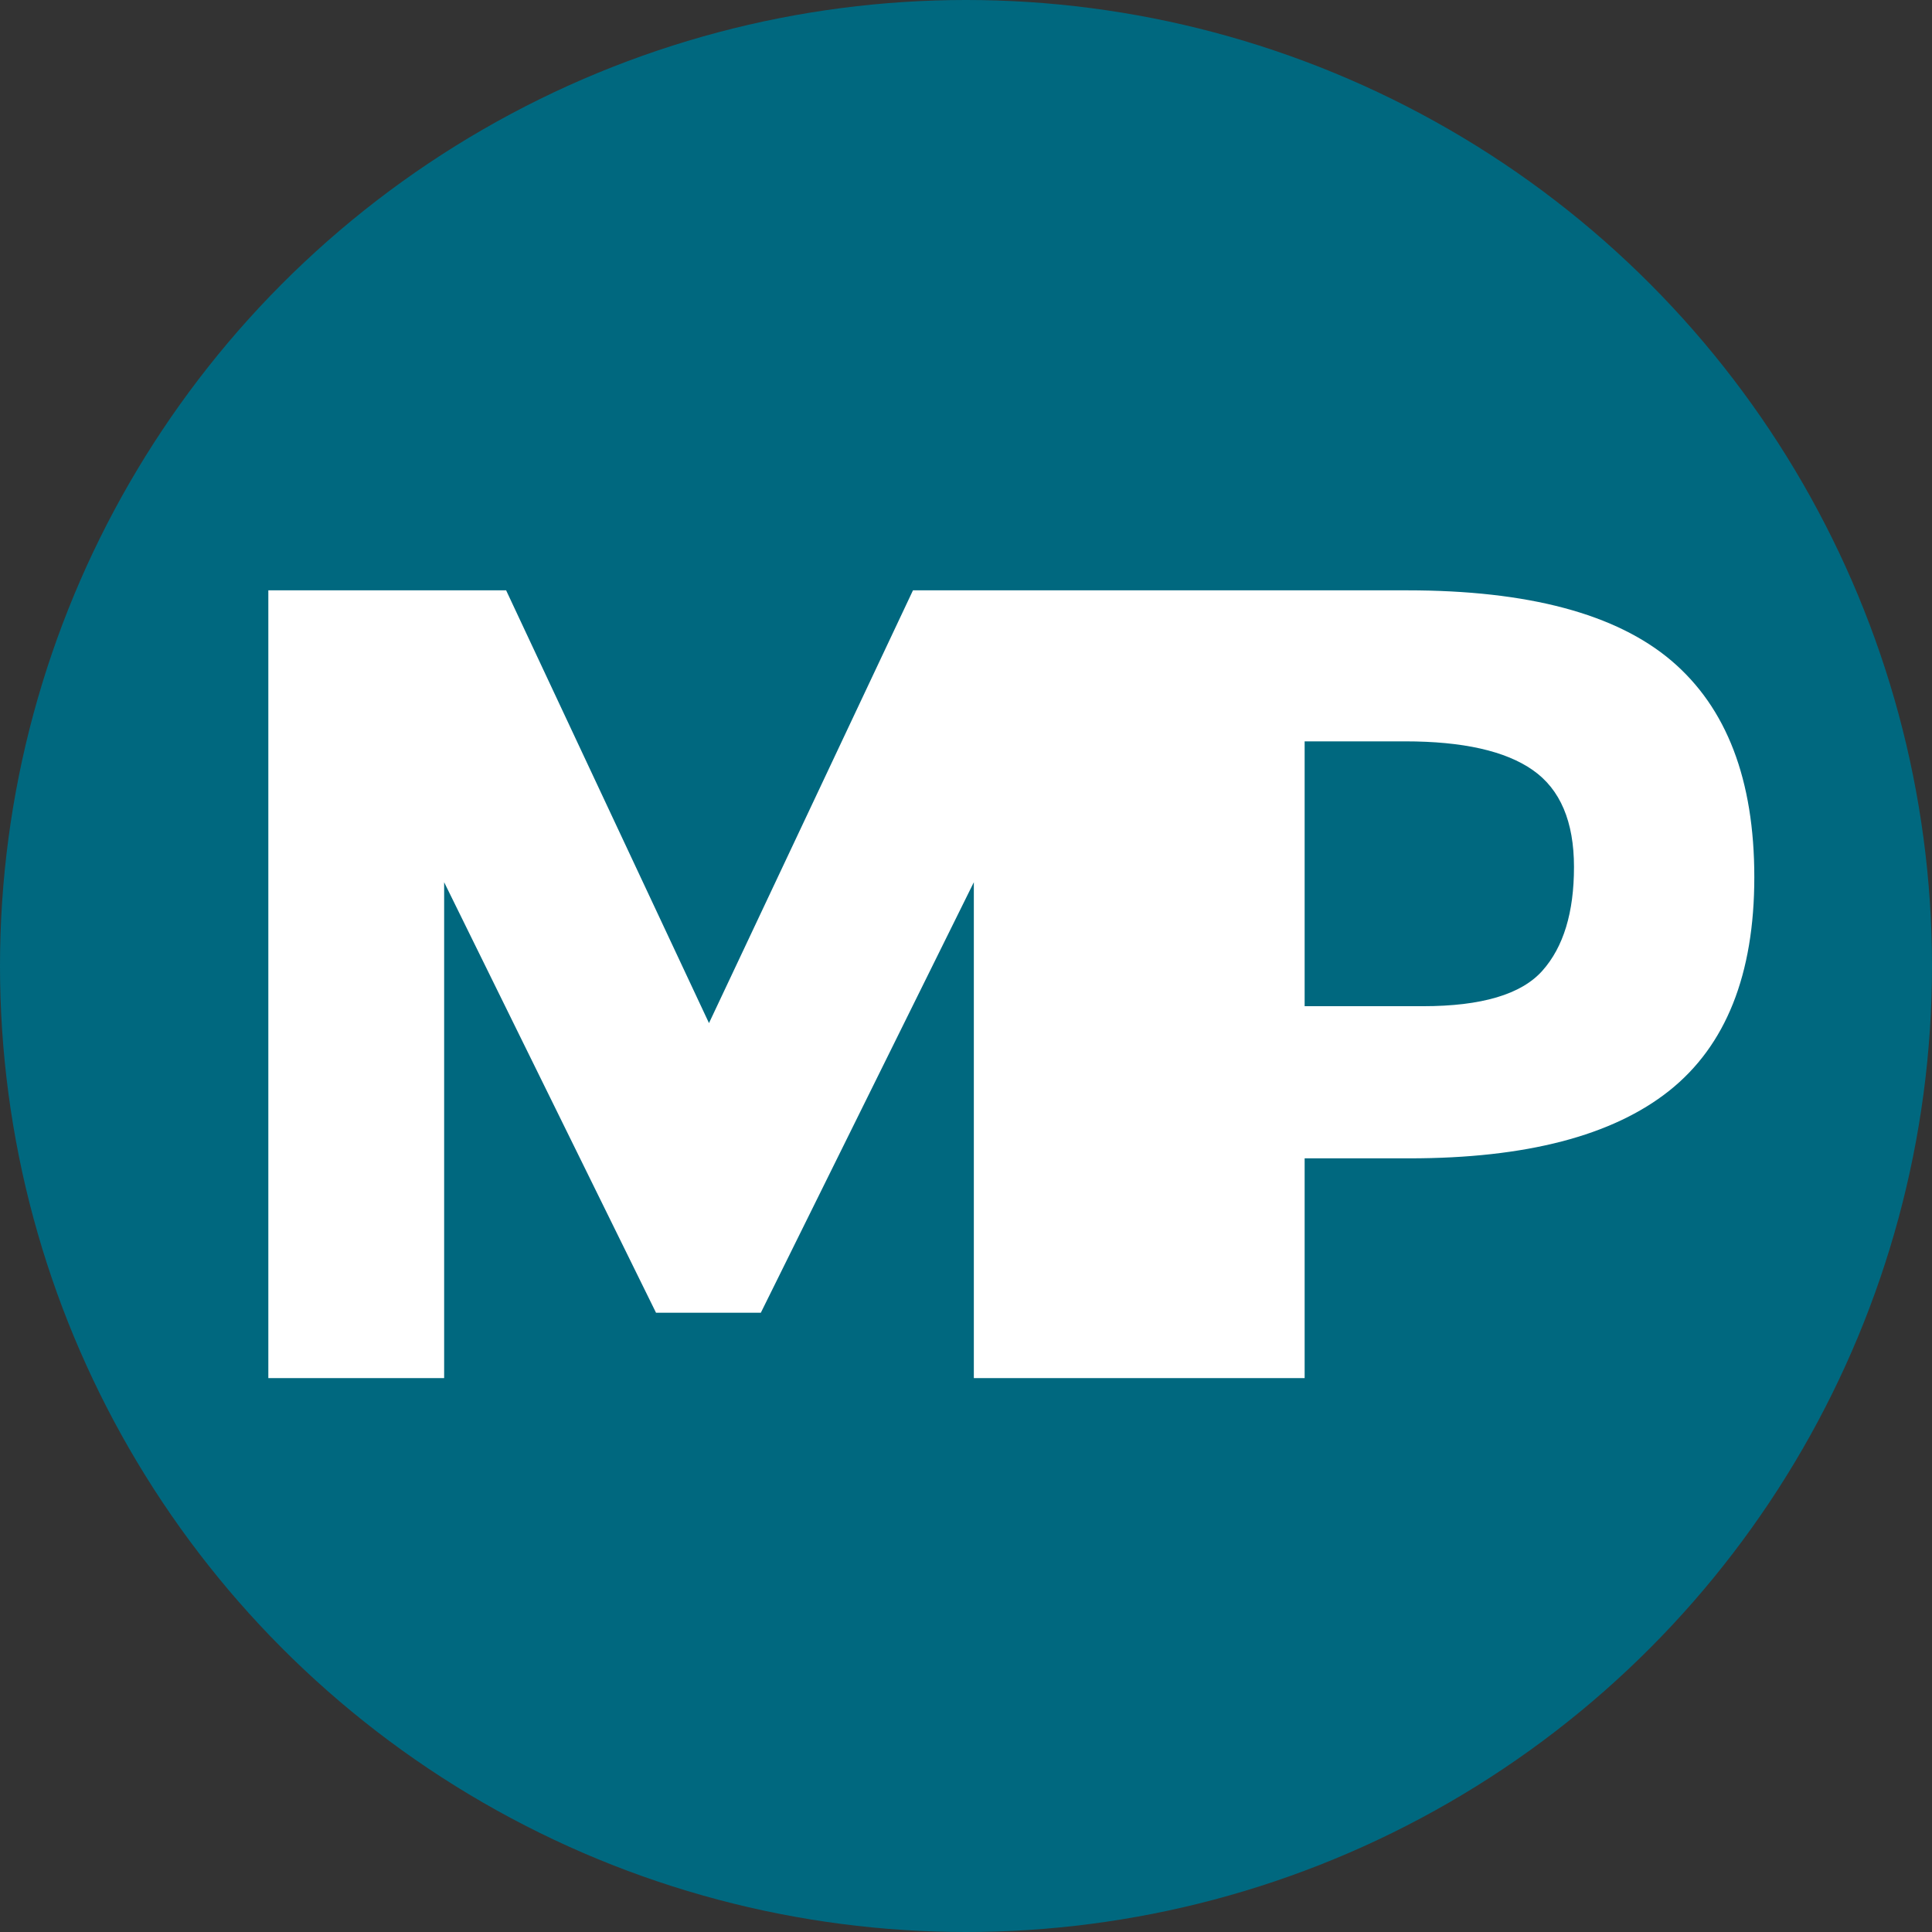
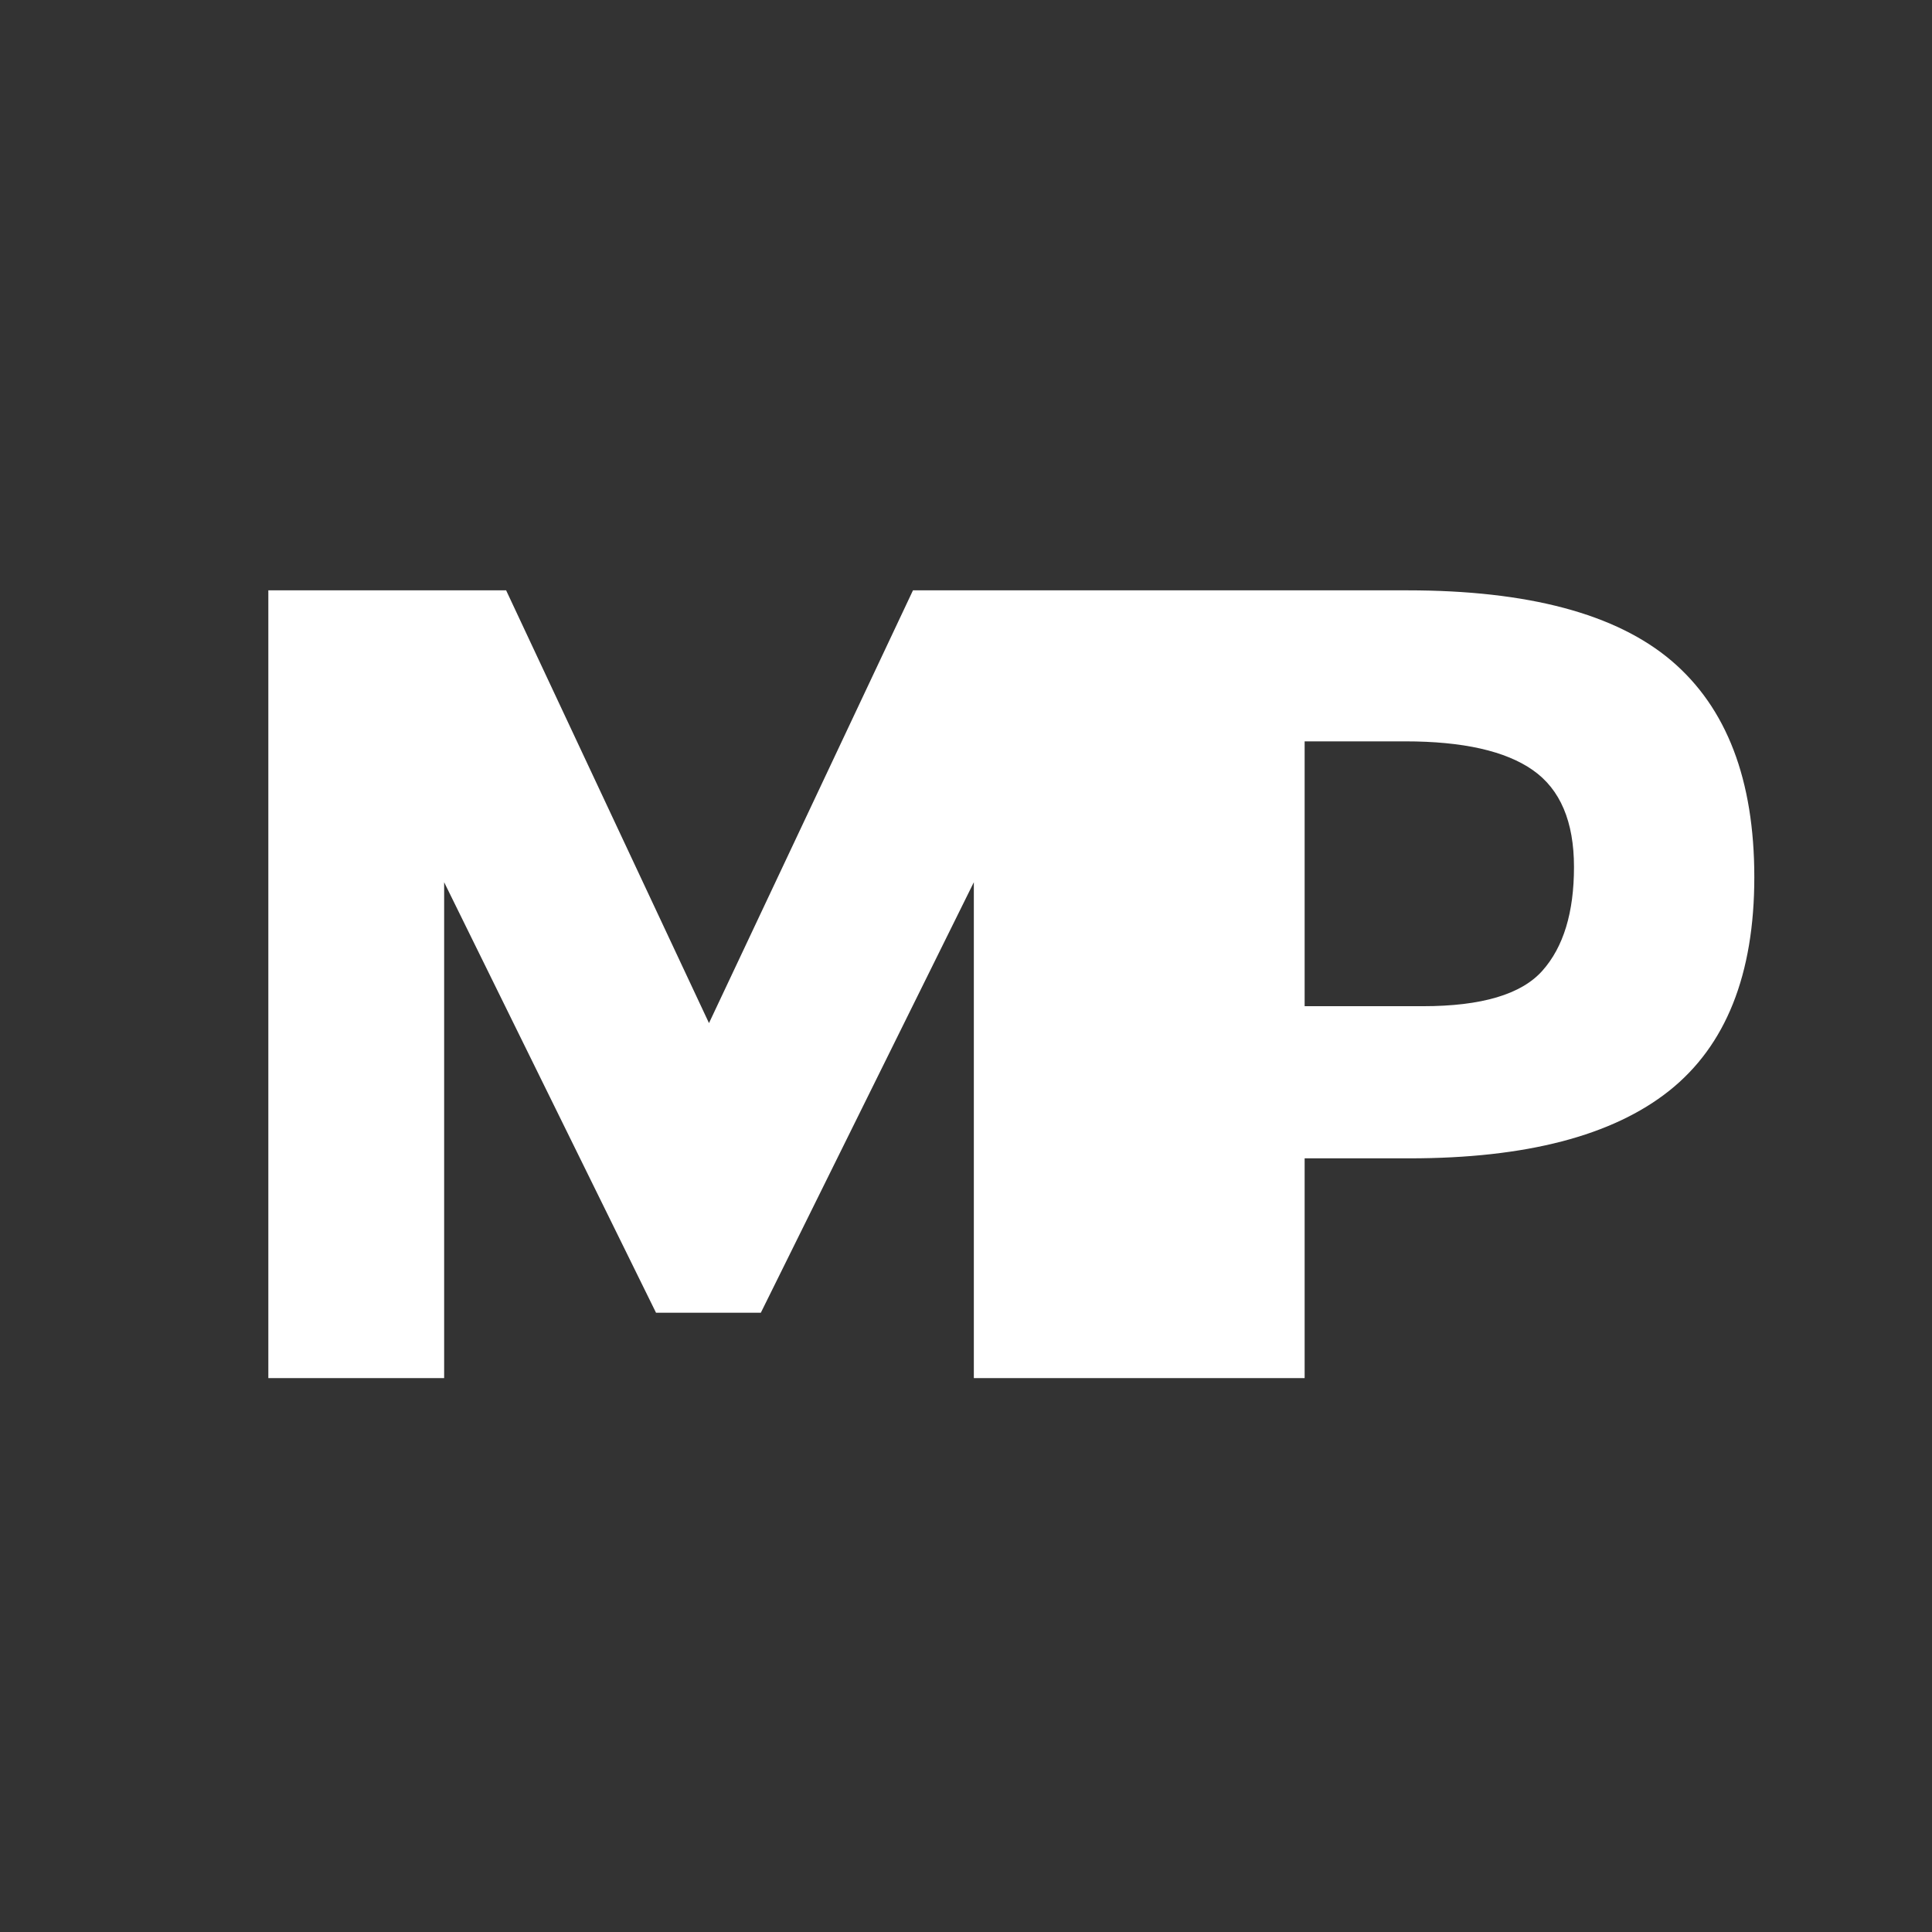
<svg xmlns="http://www.w3.org/2000/svg" width="36px" height="36px" viewBox="0 0 36 36" version="1.1">
  <rect x="0" y="0" width="36" height="36" fill="#333333" stroke="none" />
  <title>marketing-icon</title>
  <g id="Symbols" stroke="none" stroke-width="1" fill="none" fill-rule="evenodd">
    <g id="Culture&amp;Support-/-Desktop" transform="translate(-765, -1038)">
      <g id="marketing-icon" transform="translate(765, 1038)">
-         <circle id="Oval-Copy-9" fill="#00687F" cx="18" cy="18" r="18" />
        <path d="M8.276,25.679 L8.276,16.439 L12.224,24.461 L14.177,24.461 L18.146,16.439 L18.146,25.679 L21.422,25.679 L21.422,11 L17.012,11 L13.211,19.064 L9.431,11 L5,11 L5,25.679 L8.276,25.679 Z M24.31,25.679 L24.31,21.584 L26.263,21.584 C28.433,21.584 30.047,21.164 31.104,20.324 C32.16,19.484 32.689,18.157 32.689,16.345 C32.689,14.531 32.175,13.188 31.145,12.312 C30.116,11.438 28.475,11 26.221,11 L26.221,11 L21.034,11 L21.034,25.679 L24.31,25.679 Z M26.515,18.749 L24.31,18.749 L24.31,13.814 L26.179,13.814 C27.257,13.814 28.052,13.992 28.562,14.35 C29.073,14.707 29.329,15.309 29.329,16.155 C29.329,17.003 29.133,17.646 28.741,18.087 C28.349,18.529 27.607,18.749 26.515,18.749 L26.515,18.749 Z" id="MP" fill="#FFFFFF" fill-rule="nonzero" />
      </g>
    </g>
  </g>
</svg>